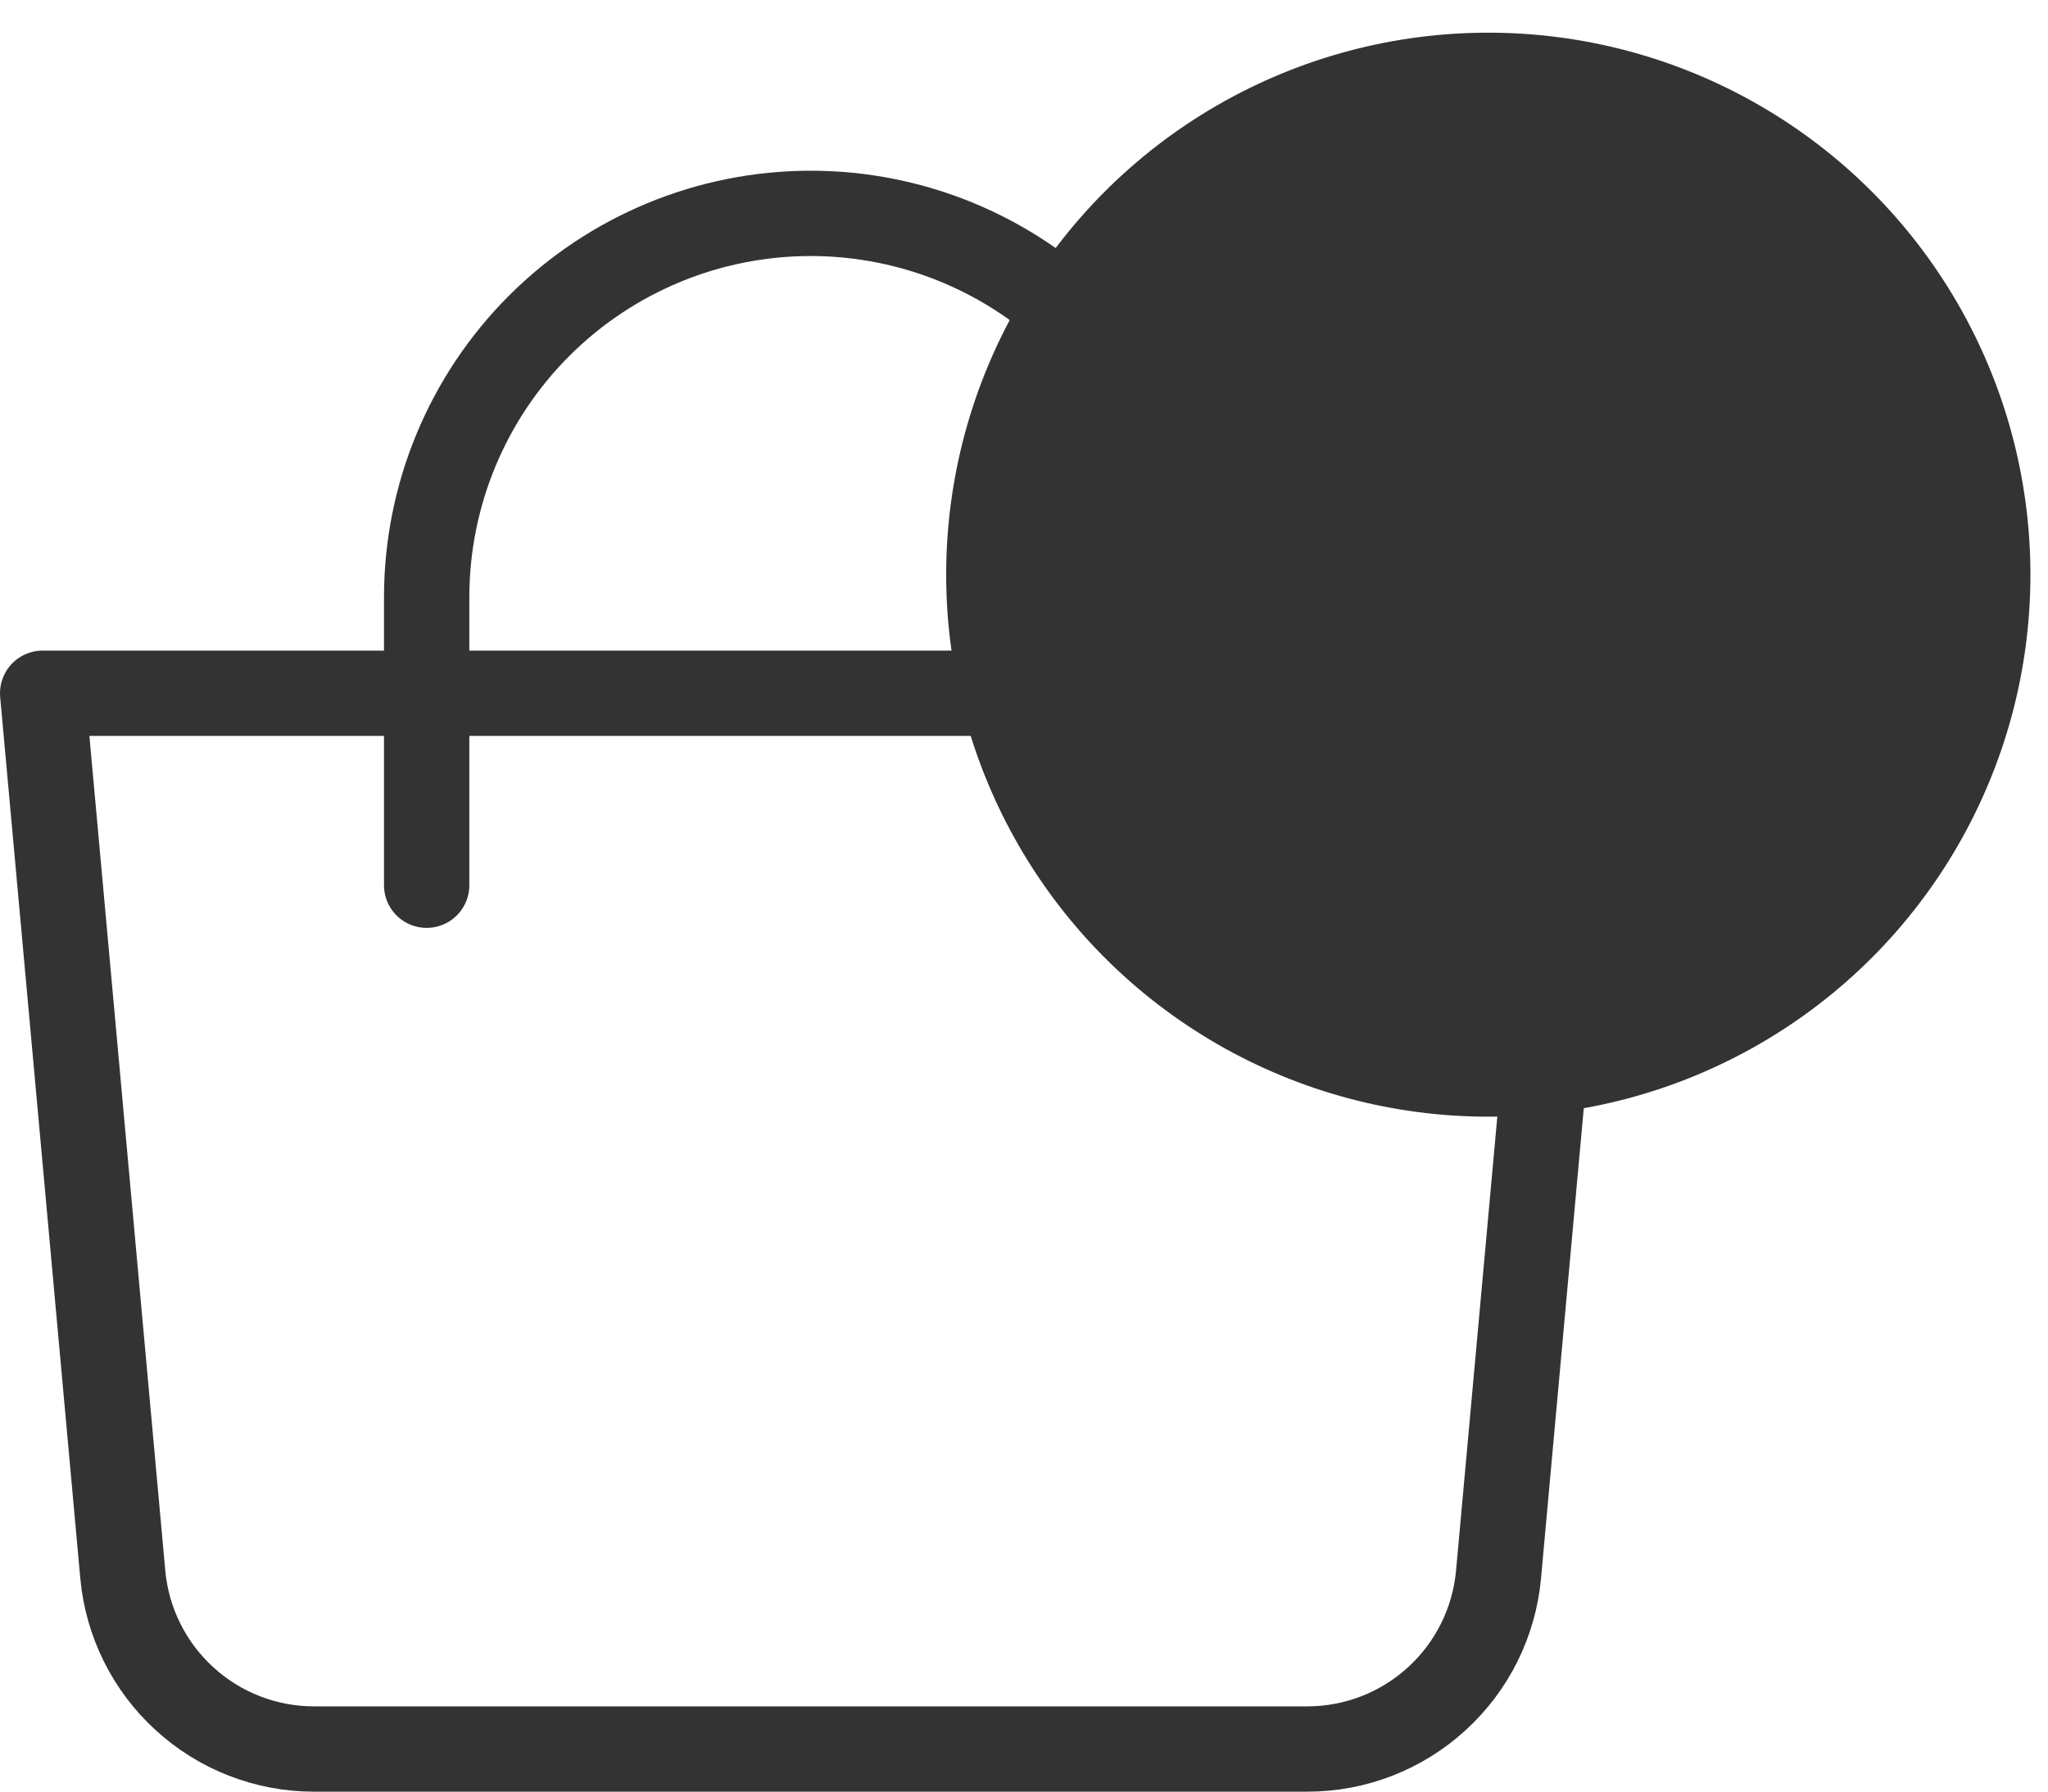
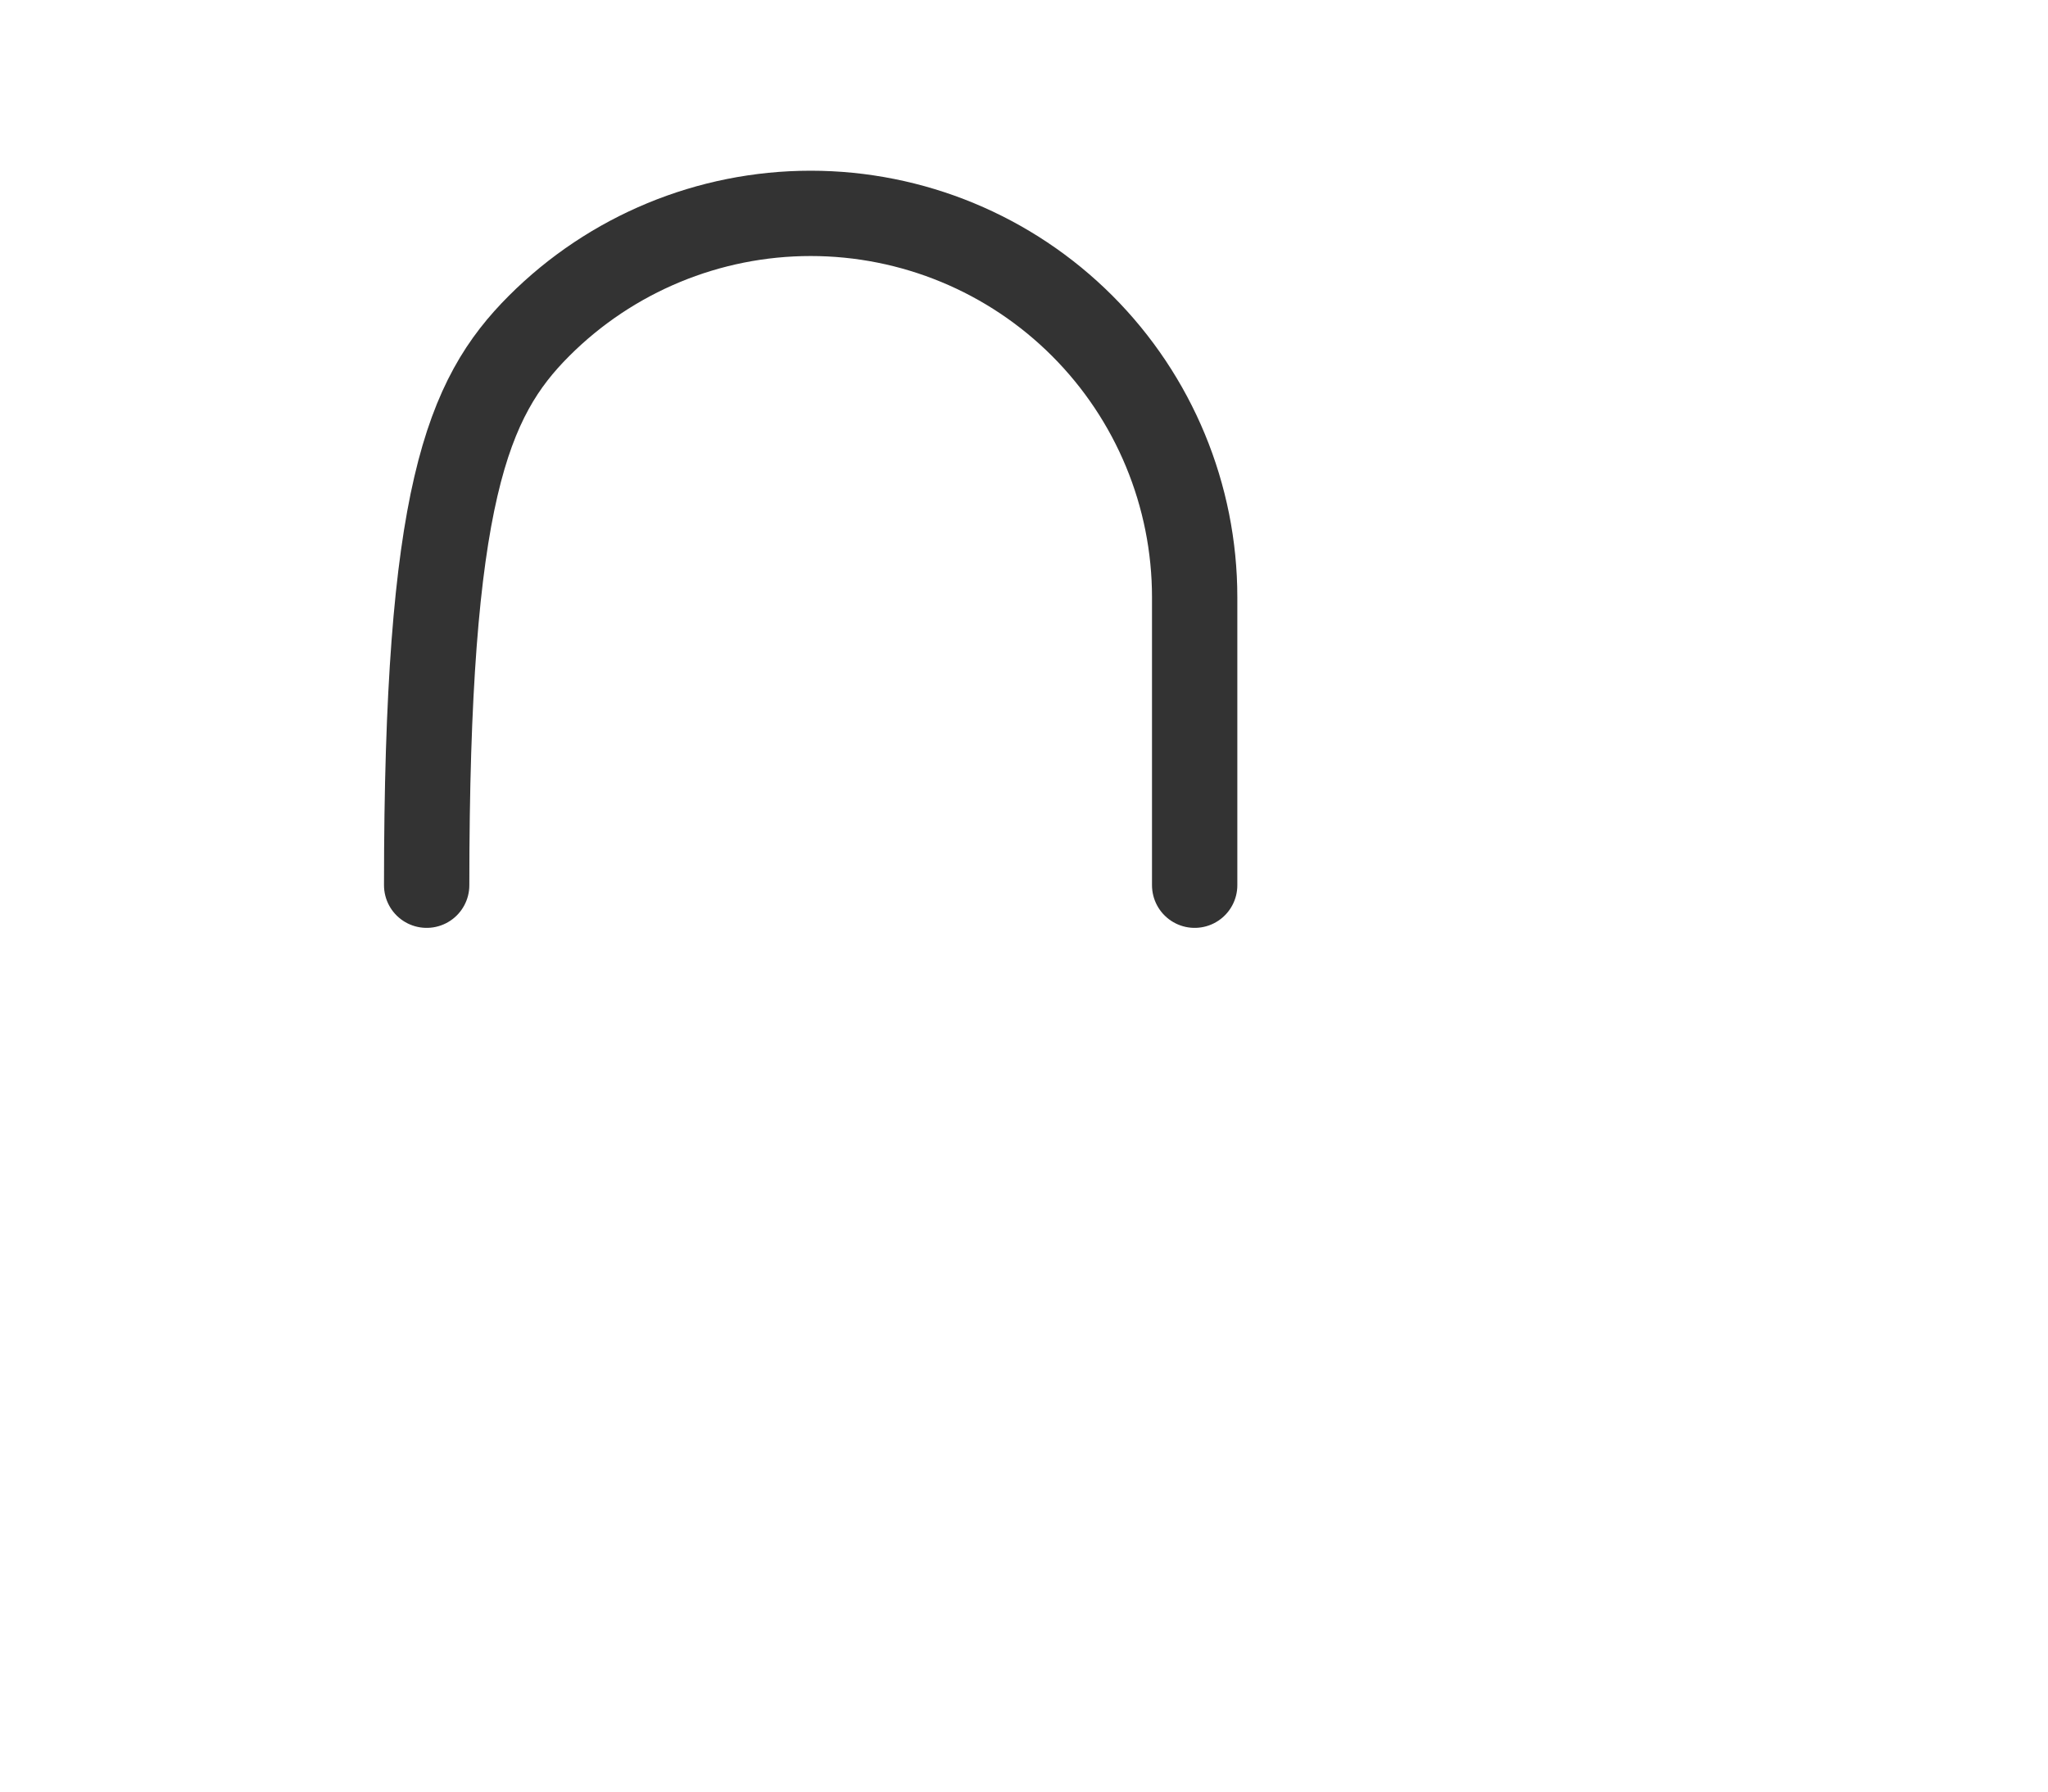
<svg xmlns="http://www.w3.org/2000/svg" width="24" height="21" viewBox="0 0 24 21" fill="none">
-   <path d="M0.5 8.126H18.5L17.561 18.455C17.51 19.014 17.252 19.534 16.837 19.912C16.423 20.291 15.882 20.501 15.321 20.501H3.679C3.118 20.501 2.577 20.291 2.163 19.912C1.748 19.534 1.49 19.014 1.439 18.455L0.5 8.126Z" stroke="#333333" stroke-linejoin="round" />
-   <path d="M5 10.376V7.001C5 5.808 5.474 4.663 6.318 3.819C7.162 2.975 8.307 2.501 9.5 2.501C10.694 2.501 11.838 2.975 12.682 3.819C13.526 4.663 14 5.808 14 7.001V10.376" stroke="#333333" stroke-linecap="round" />
-   <circle cx="17.441" cy="6.736" r="6.353" fill="#333333" />
+   <path d="M5 10.376C5 5.808 5.474 4.663 6.318 3.819C7.162 2.975 8.307 2.501 9.5 2.501C10.694 2.501 11.838 2.975 12.682 3.819C13.526 4.663 14 5.808 14 7.001V10.376" stroke="#333333" stroke-linecap="round" />
</svg>